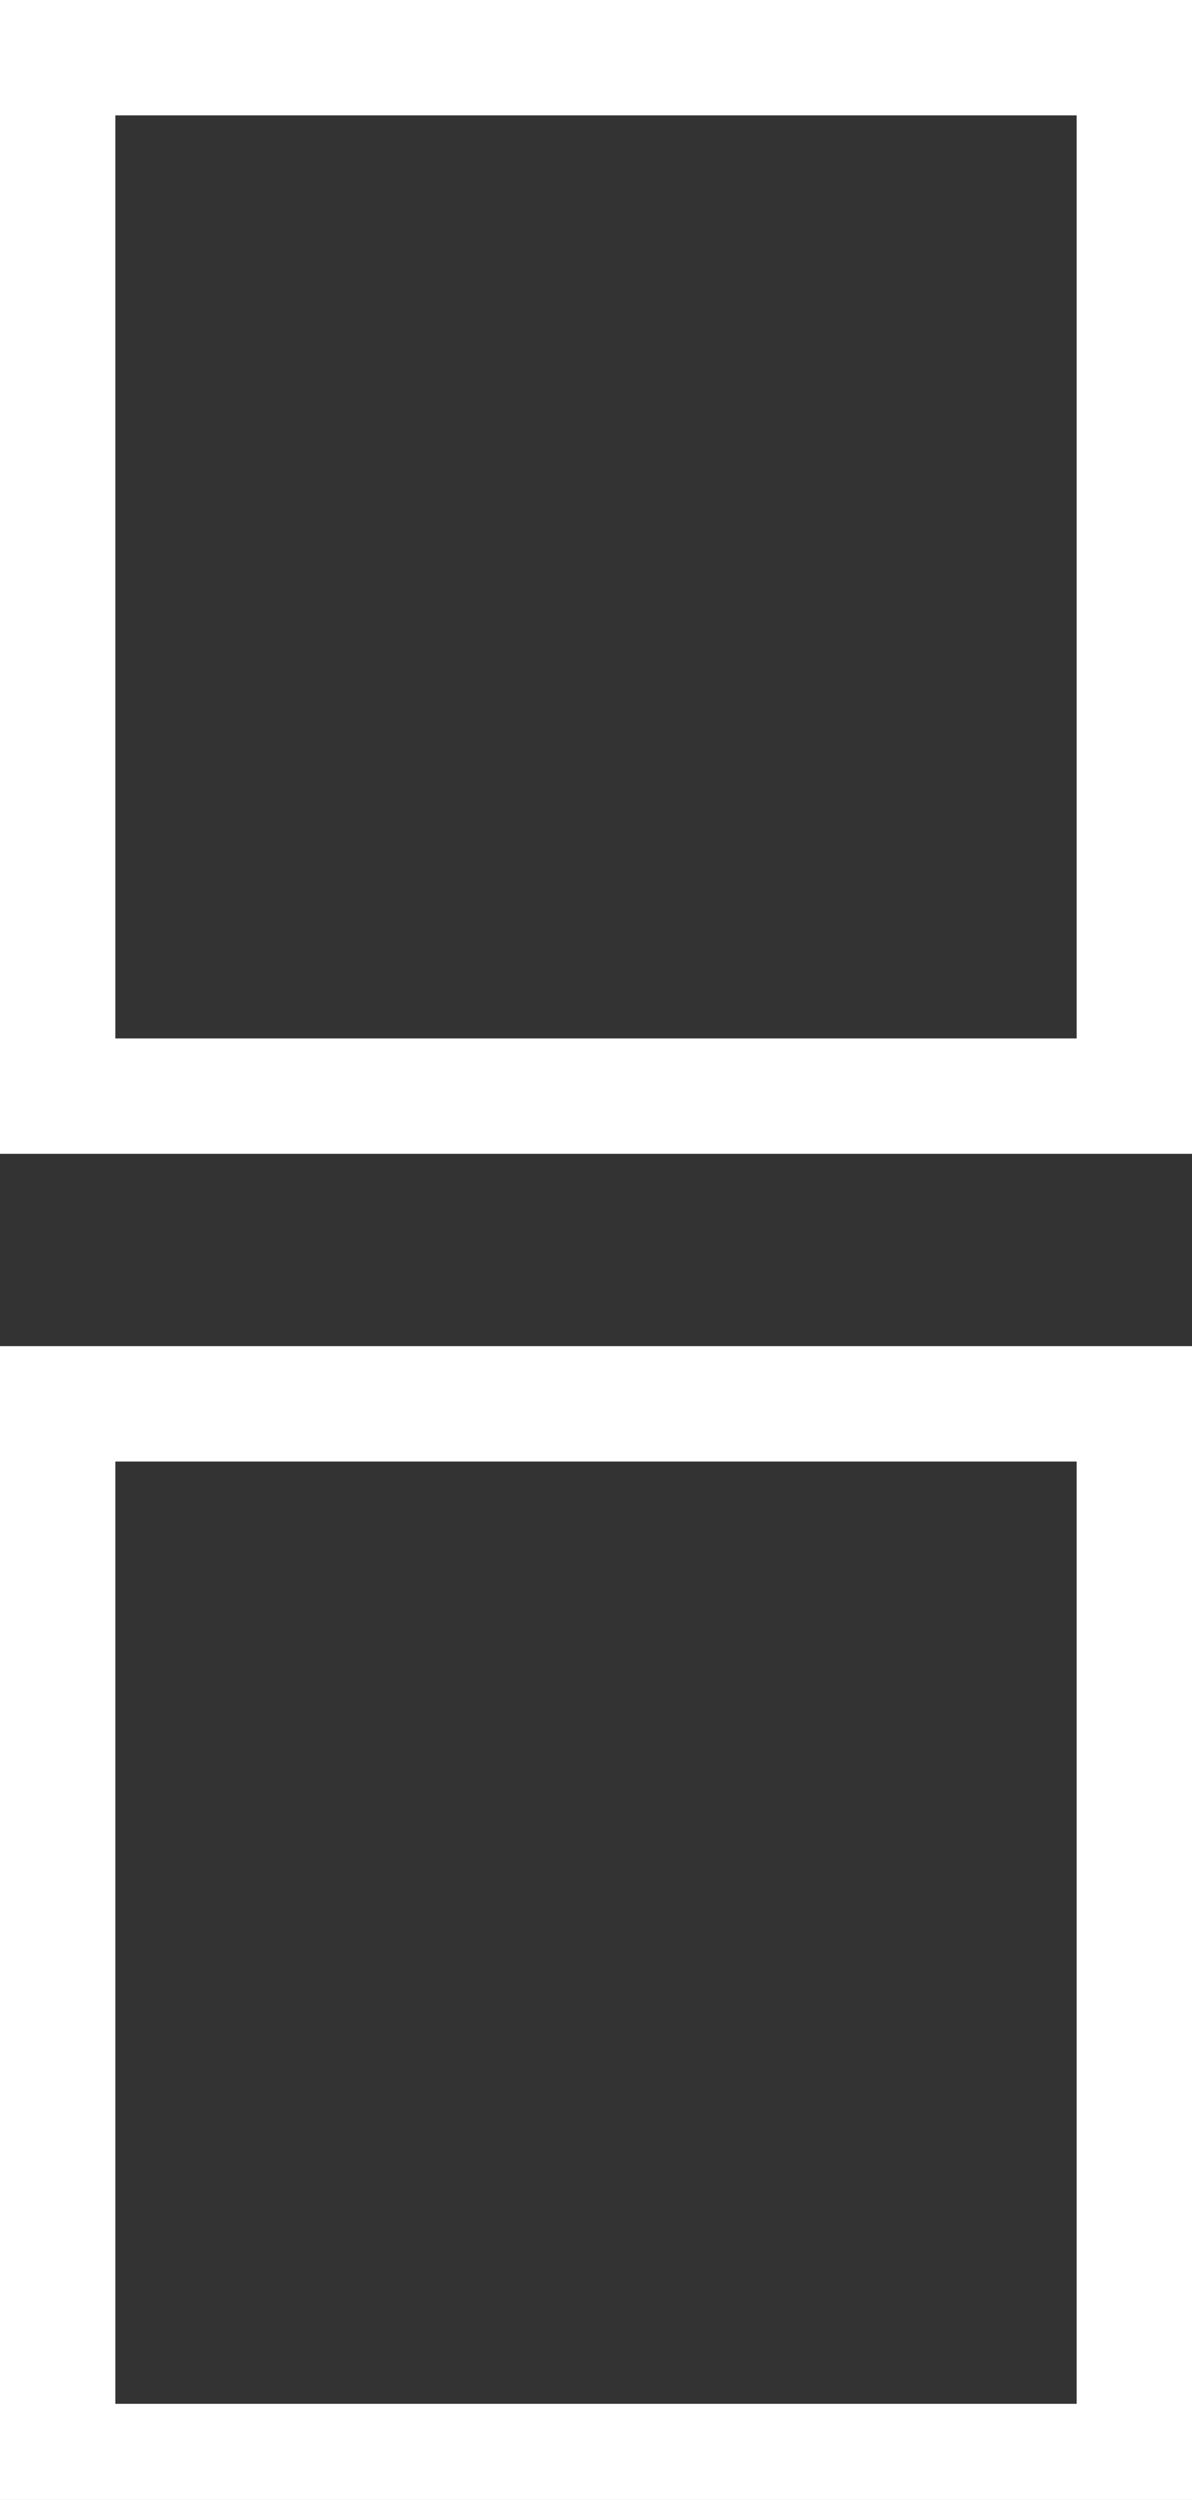
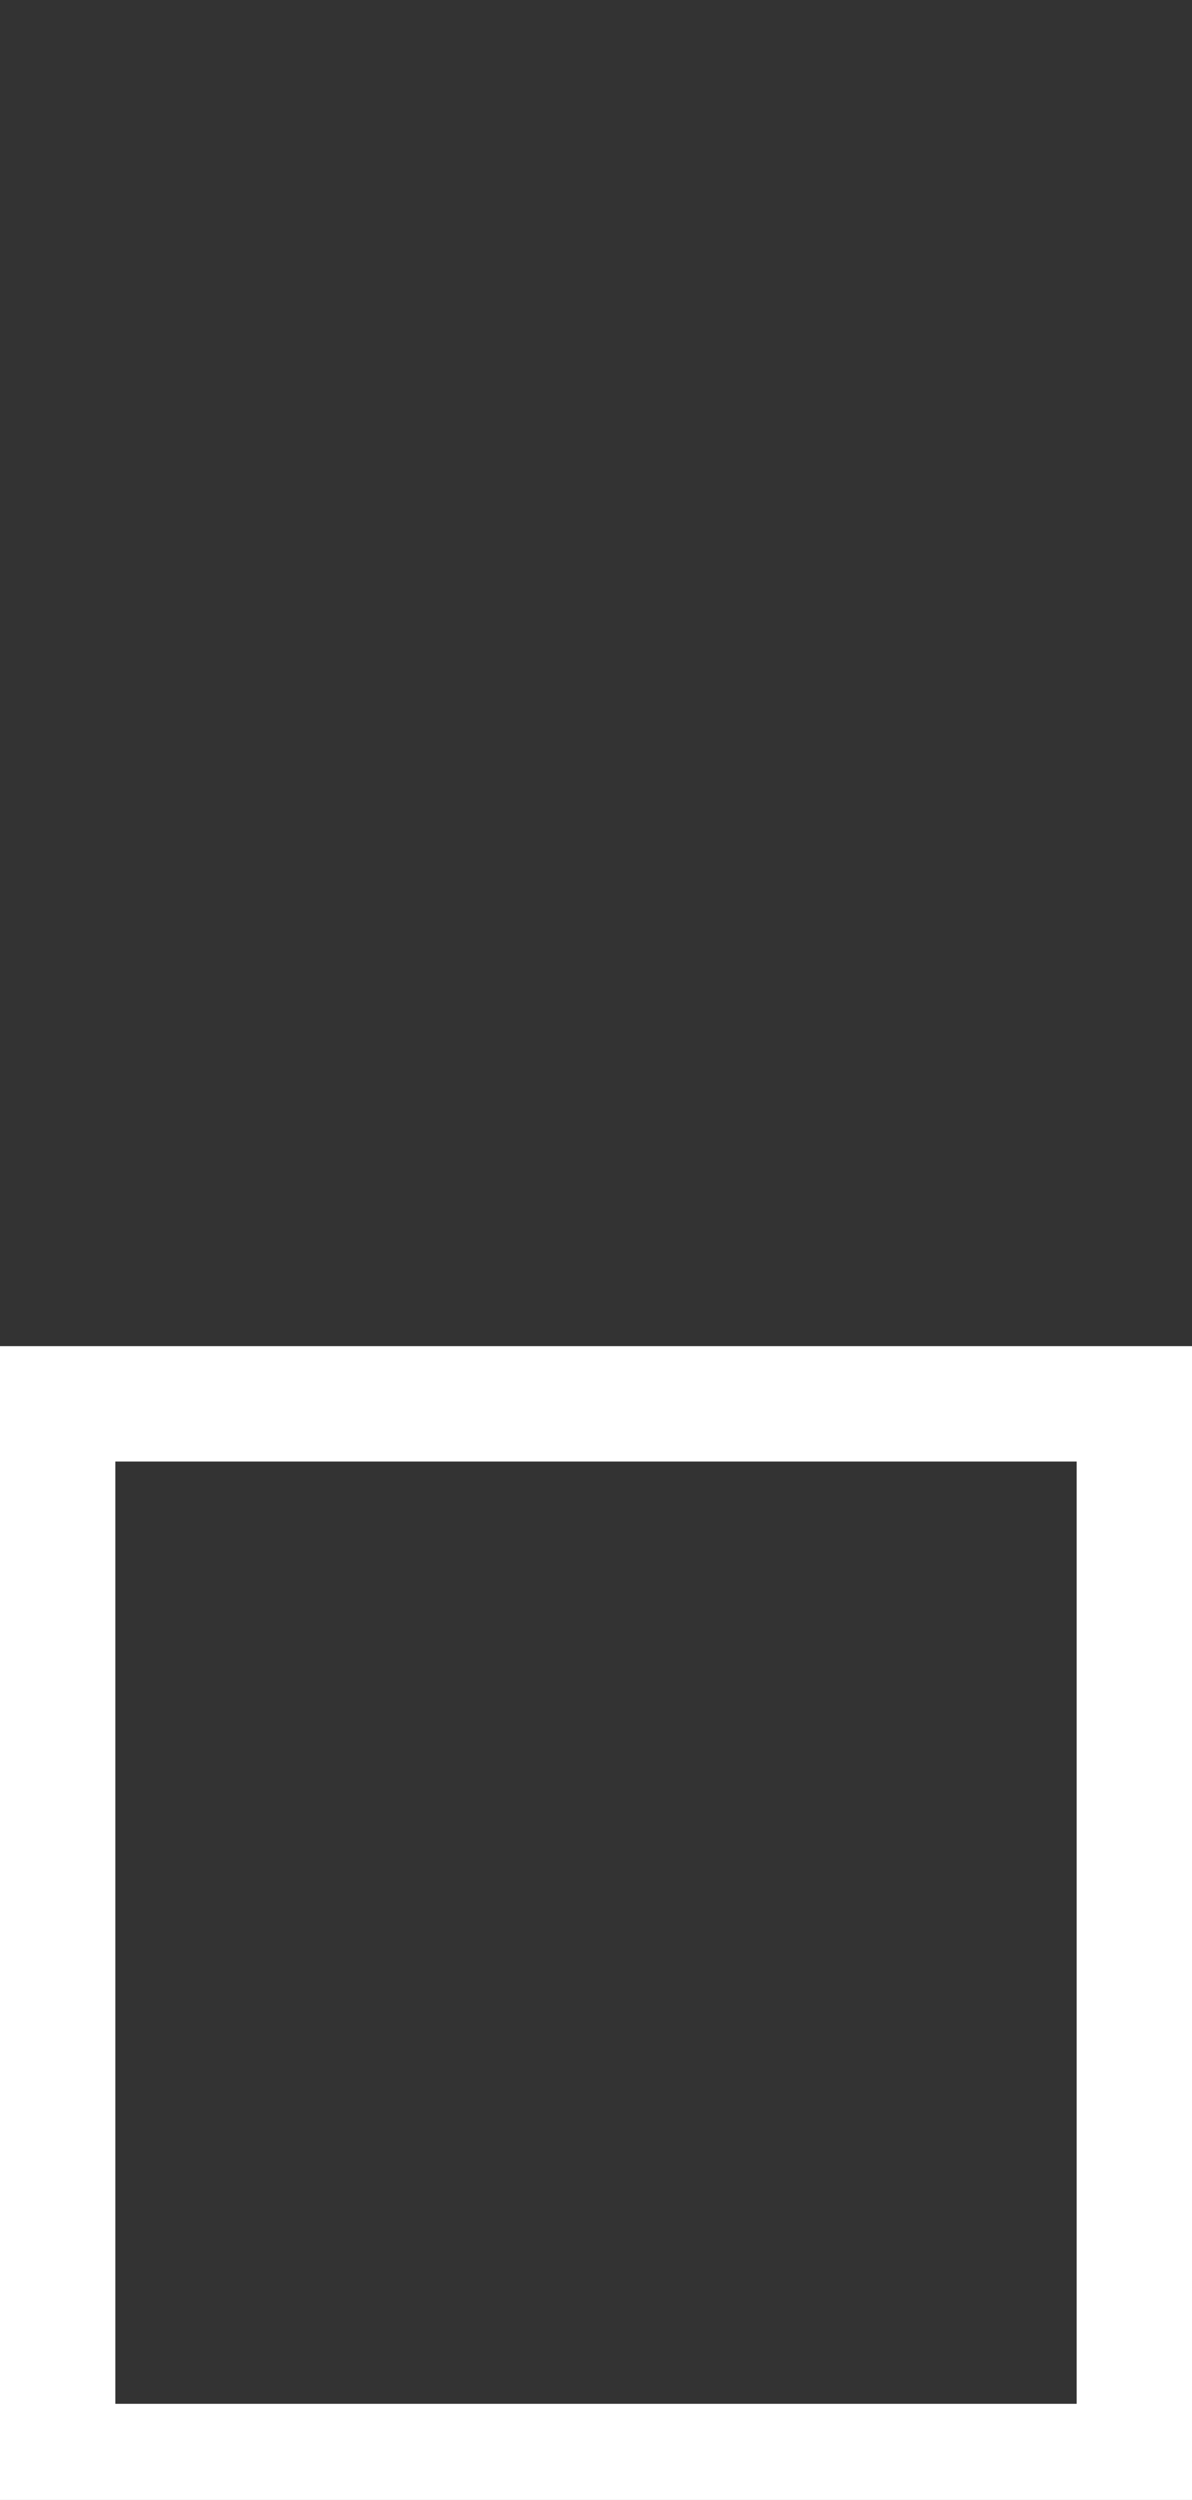
<svg xmlns="http://www.w3.org/2000/svg" version="1.1" id="圖層_2" x="0px" y="0px" viewBox="0 0 6.2 13" style="enable-background:new 0 0 6.2 13;" xml:space="preserve">
  <rect x="0" y="0" width="6.2" height="13" fill="#333333" stroke="none" />
  <style type="text/css">
	.st0{fill:#FFFFFF;}
</style>
  <g>
-     <path class="st0" d="M6.2,6H0V0h6.2V6z M0.6,5.4h5V0.6h-5V5.4z" />
-   </g>
+     </g>
  <g>
    <path class="st0" d="M6.2,13H0V7h6.2V13z M0.6,12.5h5V7.6h-5V12.5z" />
  </g>
</svg>